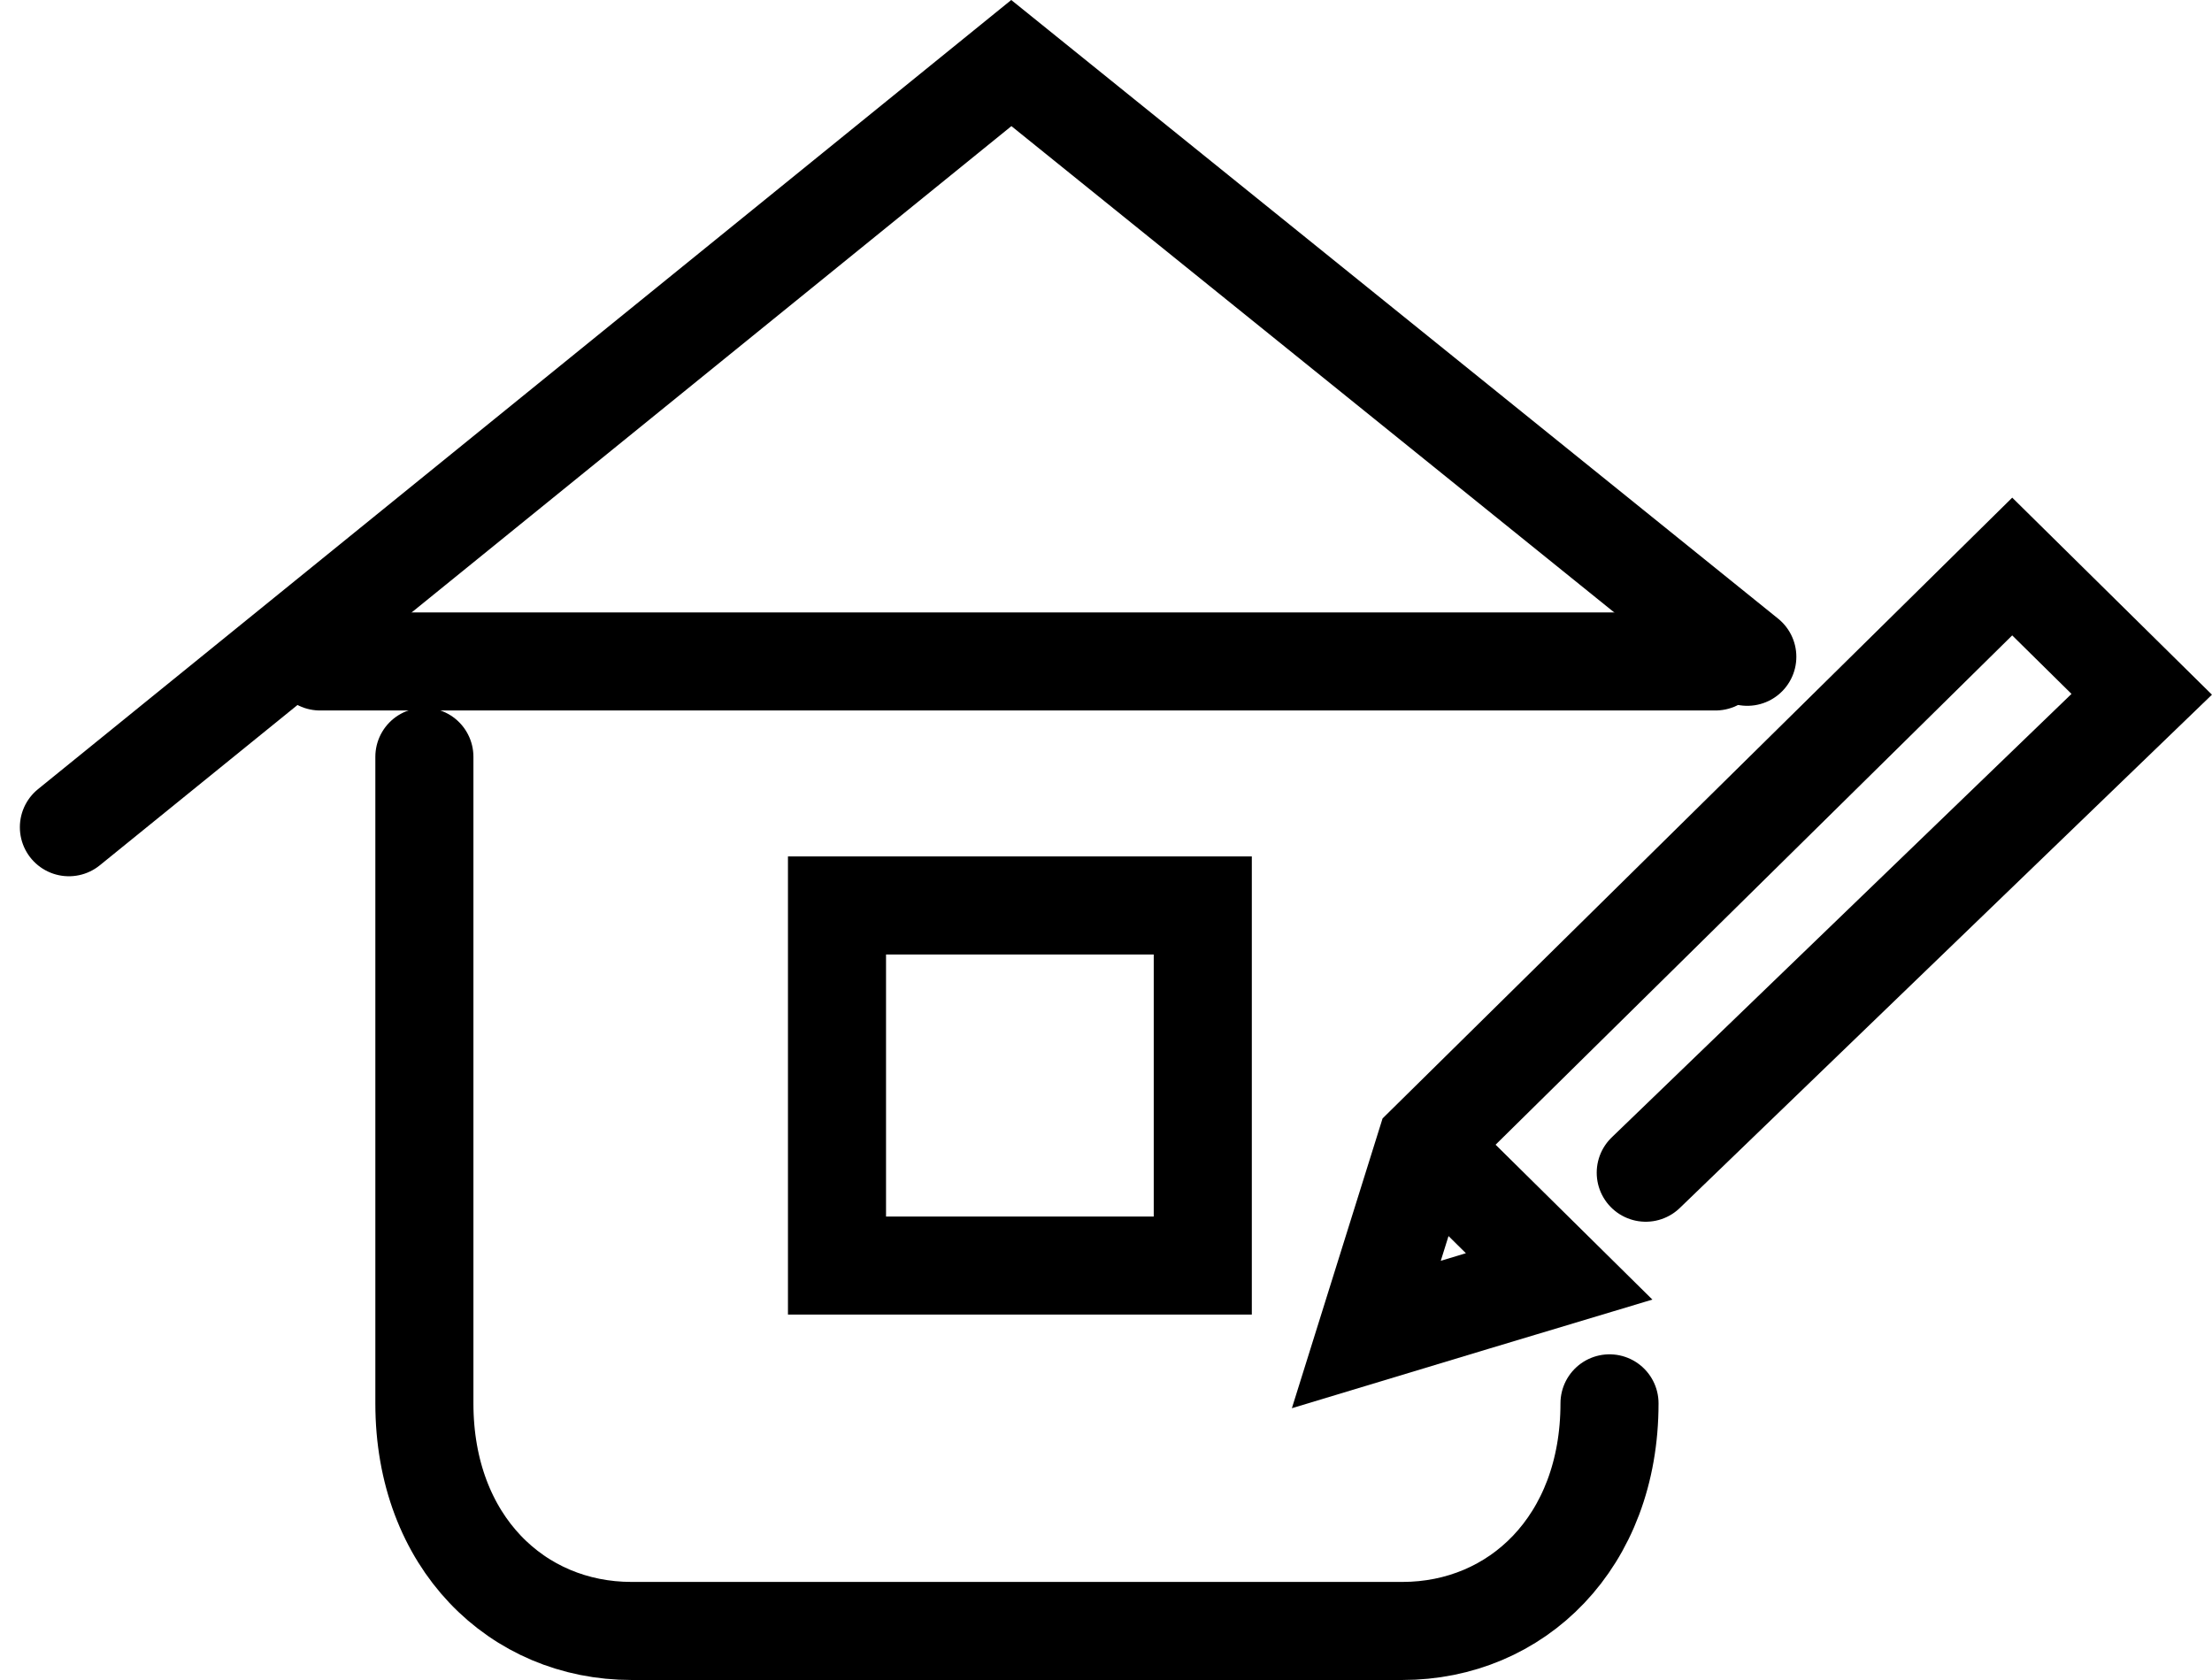
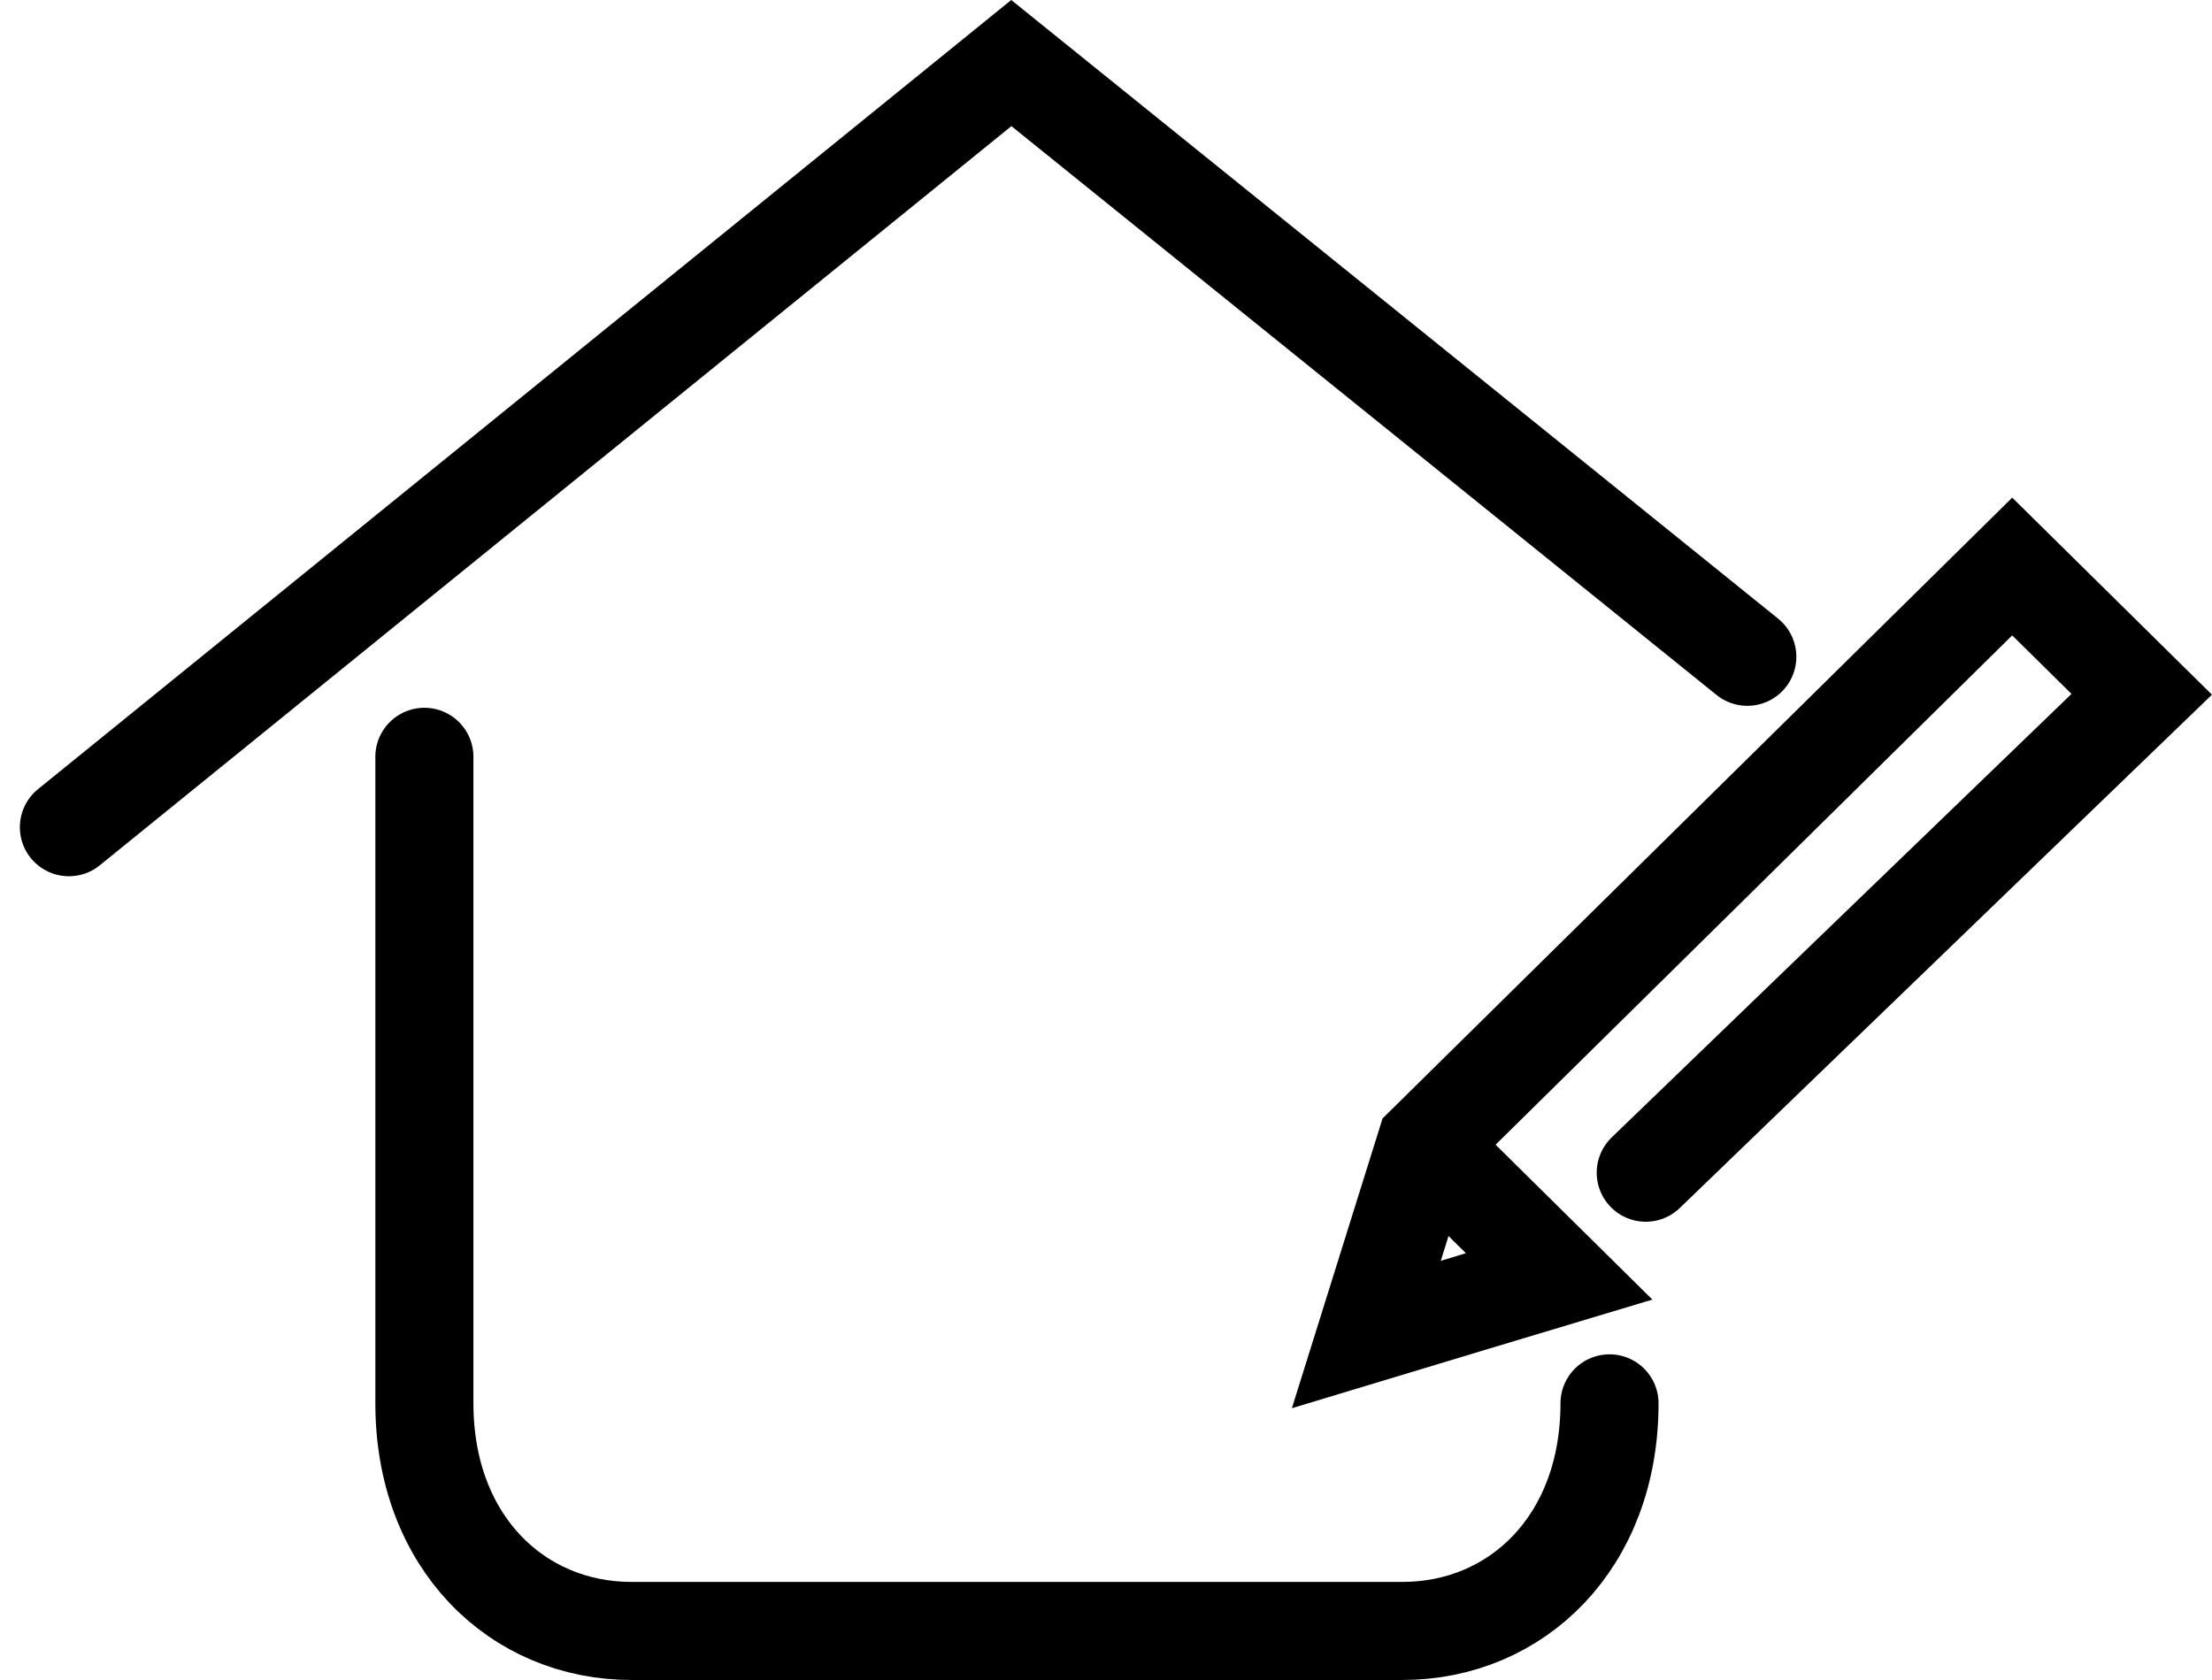
<svg xmlns="http://www.w3.org/2000/svg" width="45.107" height="34.264" viewBox="0 0 45.107 34.264">
  <g id="Group_3262" data-name="Group 3262" transform="translate(-879.105 -1818.171)">
    <g id="Group_355" data-name="Group 355" transform="translate(880.511 1819.457)">
      <path id="Path_663" data-name="Path 663" d="M1739.922,1406.314l10.114-9.757-2.641-2.606-11.96,11.793-1.211,3.87,2.238-.676,1.694-.509-2.141-2.115" transform="translate(-1707.768 -1383.683)" fill="none" stroke="#000" stroke-linecap="round" stroke-width="2" />
      <path id="Path_664" data-name="Path 664" d="M1733.813,1412.546c0,2.832-1.893,4.642-4.224,4.642h-15.719c-2.332,0-4.224-1.811-4.224-4.642V1399.36" transform="translate(-1702.398 -1385.211)" fill="none" stroke="#000" stroke-linecap="round" stroke-width="2" />
      <path id="Path_665" data-name="Path 665" d="M1738.47,1395.609l-15.008-12.109-19.218,15.585" transform="translate(-1704.245 -1383.5)" fill="none" stroke="#000" stroke-linecap="round" stroke-width="2" />
-       <rect id="Rectangle_44" data-name="Rectangle 44" width="7.459" height="7.344" transform="translate(15.662 17.181)" fill="none" stroke="#000" stroke-linecap="round" stroke-width="2" />
    </g>
-     <path id="Path_666" data-name="Path 666" d="M930.729,1952.657h28.456" transform="translate(-45.098 -120.996)" fill="none" stroke="#000" stroke-linecap="round" stroke-width="2" />
  </g>
</svg>